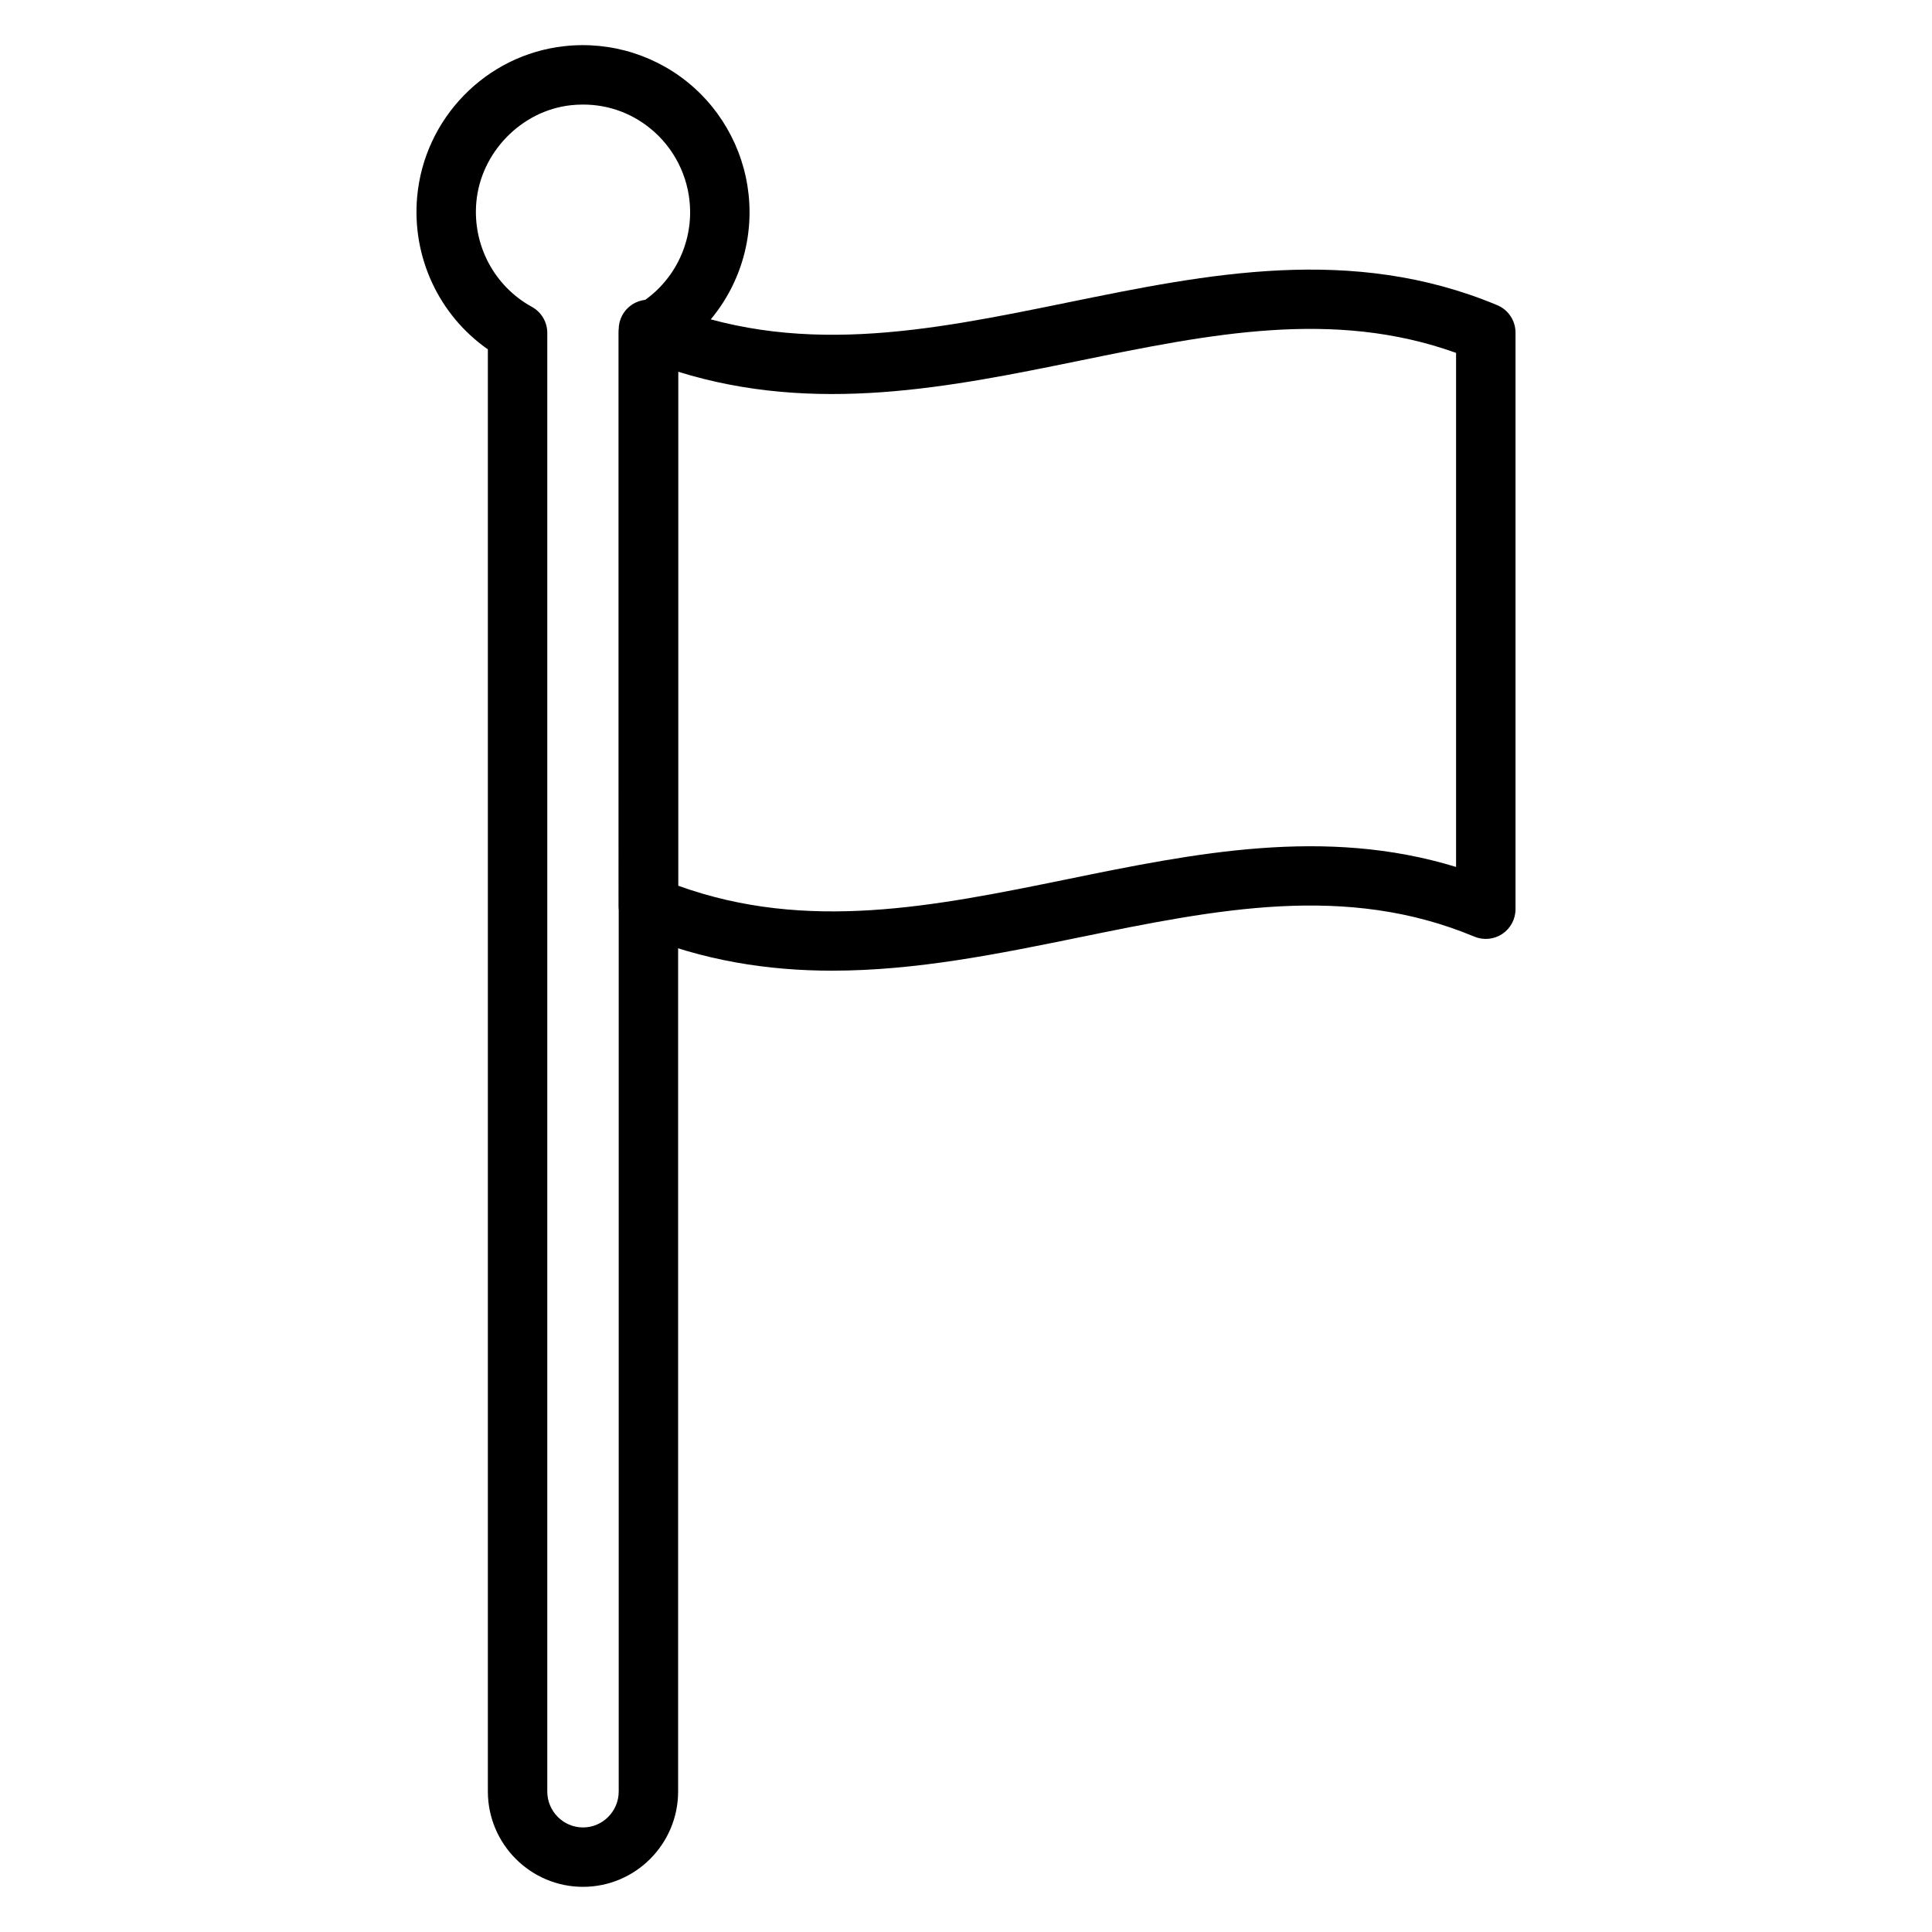
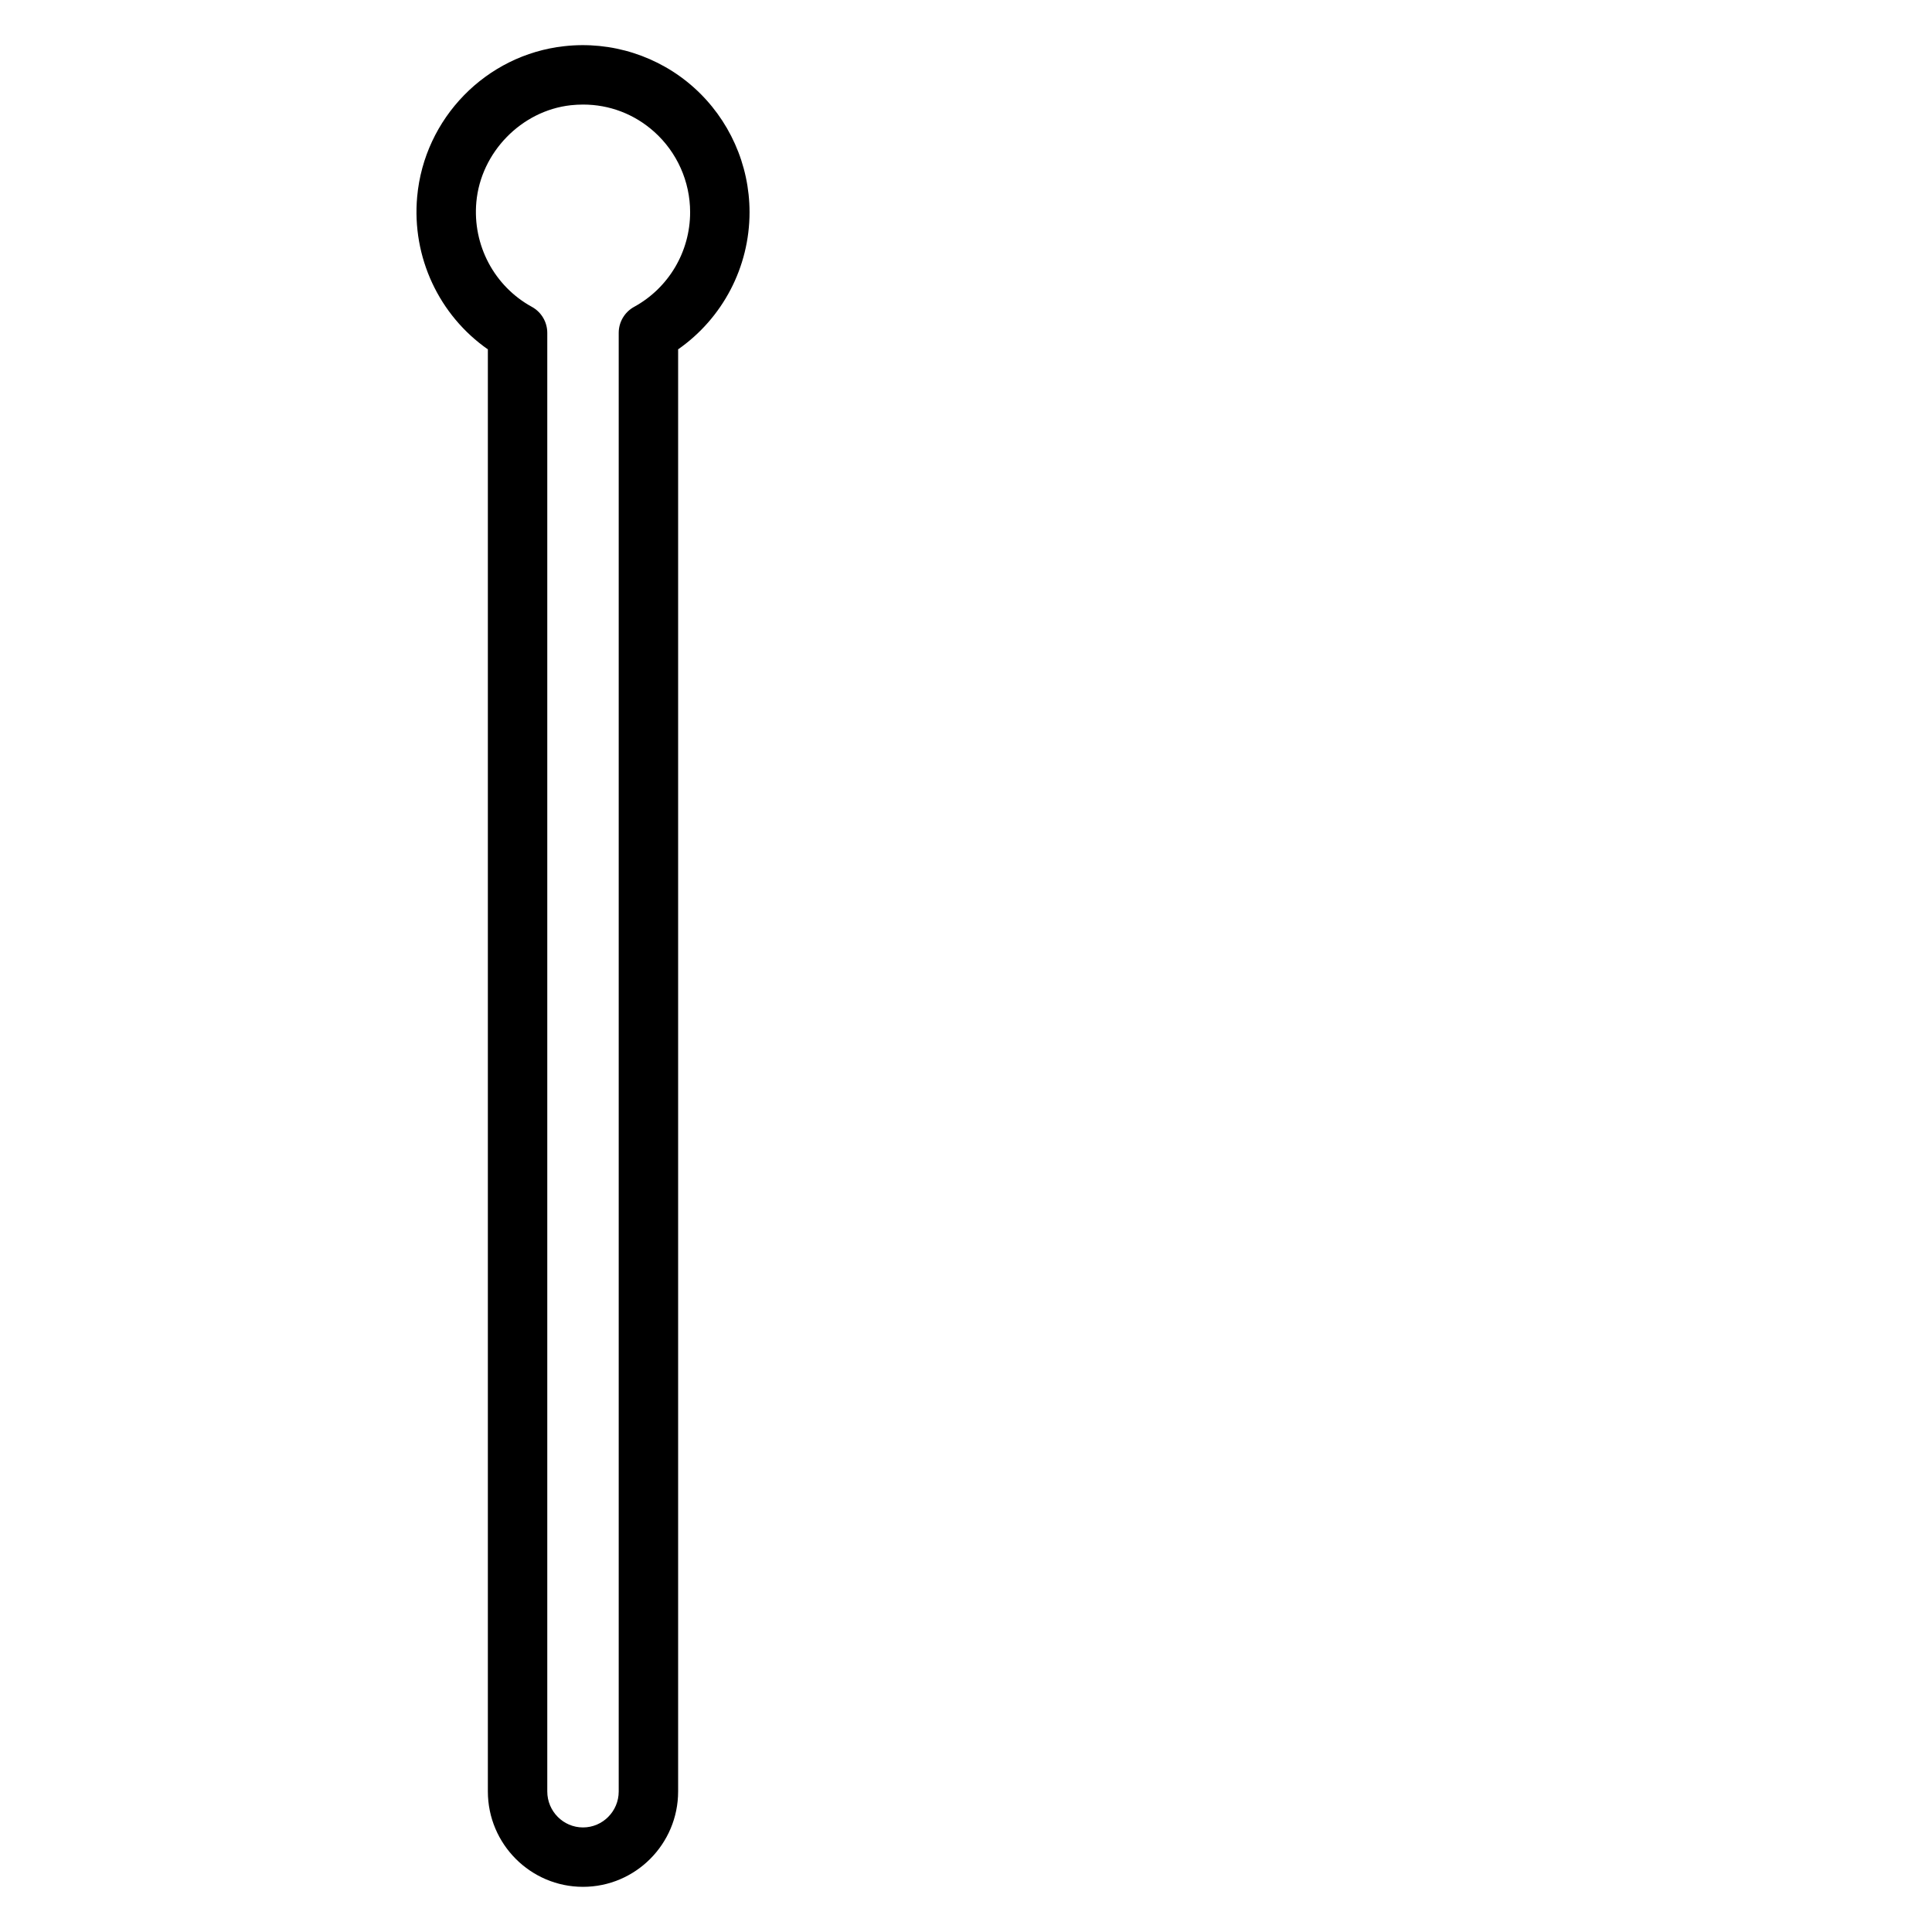
<svg xmlns="http://www.w3.org/2000/svg" fill="#000000" width="800px" height="800px" version="1.1" viewBox="144 144 512 512">
  <g>
    <path d="m298.5 644.03c-13.902 0-25.211-11.34-25.211-25.277v-382.17c-12.918-9.027-20.176-24.406-18.738-40.422 1.871-20.832 18.25-37.625 38.949-39.918 12.516-1.422 25.043 2.598 34.375 10.945 9.379 8.398 14.762 20.445 14.762 33.047 0 14.586-7.144 28.113-18.926 36.34v382.17c0 13.945-11.309 25.285-25.211 25.285zm0.023-472.32c-1.086 0-2.184 0.062-3.285 0.18-13.07 1.453-23.824 12.492-25.004 25.68-1.023 11.398 4.754 22.289 14.711 27.746 2.523 1.383 4.09 4.027 4.09 6.902v386.54c0 5.254 4.246 9.531 9.465 9.531s9.465-4.277 9.465-9.531v-386.54c0-2.875 1.566-5.523 4.09-6.902 9.152-5.012 14.836-14.621 14.836-25.074 0-8.133-3.469-15.902-9.516-21.316-5.269-4.707-11.863-7.215-18.852-7.215z" />
-     <path d="m364.57 401.24c-17.023 0-34.273-2.609-51.754-9.871-2.941-1.219-4.852-4.086-4.852-7.269l-0.004-152.81c0-2.629 1.316-5.086 3.504-6.547 2.188-1.461 4.965-1.727 7.387-0.723 35.883 14.895 70.977 7.727 108.13 0.133 37.008-7.562 75.277-15.383 113.81 0.723 2.93 1.227 4.836 4.09 4.836 7.266v152.81c0 2.633-1.32 5.094-3.512 6.555-2.191 1.457-4.973 1.723-7.398 0.711-34.059-14.238-68.32-7.231-104.58 0.172-21.449 4.383-43.312 8.848-65.566 8.848zm-40.863-22.523c34.195 12.359 67.797 5.504 103.28-1.746 33.504-6.848 68.055-13.914 102.89-3.219v-136.23c-32.469-11.691-65.191-5.008-99.75 2.055-34.434 7.035-69.934 14.281-106.43 2.93v136.21z" />
  </g>
</svg>